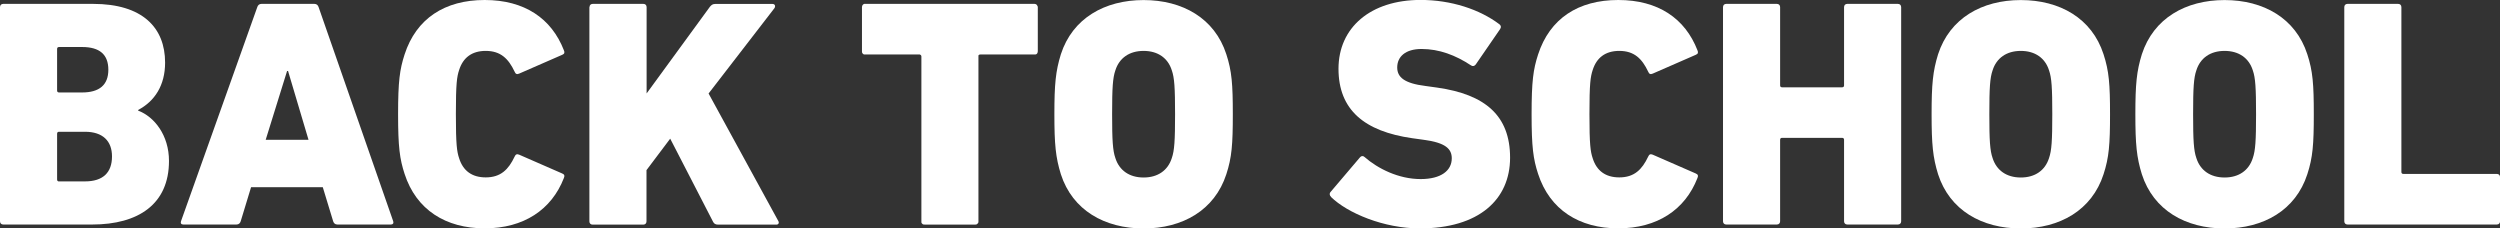
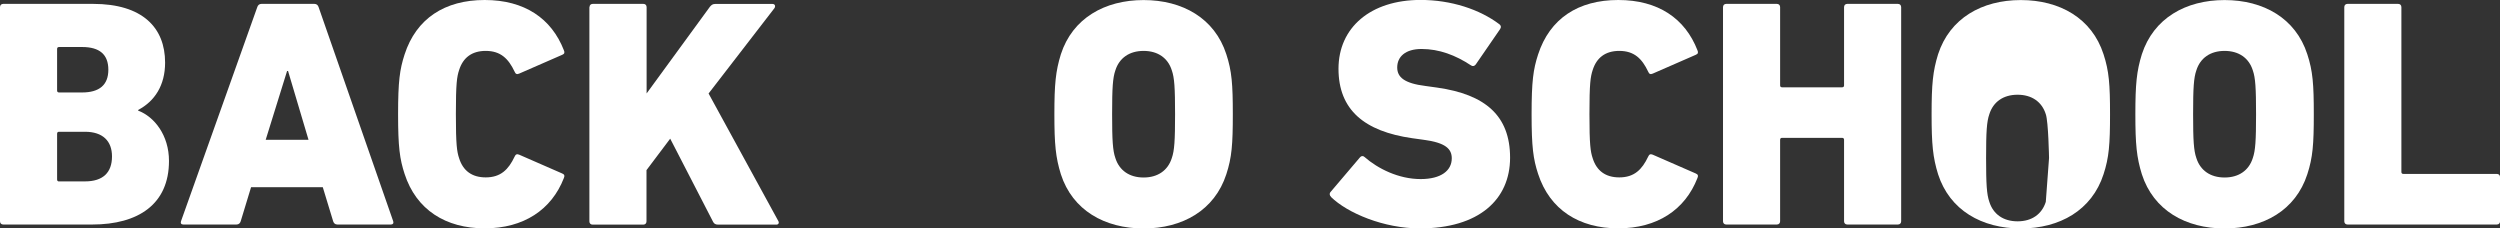
<svg xmlns="http://www.w3.org/2000/svg" viewBox="0 0 431.25 39.4" data-name="Layer 1" id="Layer_1">
  <rect x="0" y="0" width="431.25" height="39.4" fill="#333333" stroke="none" />
  <defs>
    <style>
      .cls-1 {
        fill: #fff;
      }
    </style>
  </defs>
  <path d="M0,1.23c0-.34.22-.56.56-.56h15.5c8.51,0,12.42,4.09,12.42,10.13,0,3.92-1.79,6.66-4.65,8.17v.11c2.8,1.06,5.32,4.25,5.32,8.68,0,7.44-5.26,10.97-13.26,10.97H.56c-.34,0-.56-.22-.56-.56V1.23ZM14.16,15.95c2.97,0,4.53-1.29,4.53-3.92s-1.51-3.92-4.53-3.92h-3.97c-.22,0-.34.11-.34.34v7.16c0,.22.11.34.34.34h3.97ZM10.19,31.29h4.48c3.08,0,4.65-1.51,4.65-4.31,0-2.63-1.57-4.25-4.65-4.25h-4.48c-.22,0-.34.11-.34.34v7.89c0,.22.11.34.34.34Z" class="cls-1" />
  <path d="M44.38,1.23c.11-.34.34-.56.73-.56h9.12c.39,0,.62.22.73.56l12.87,36.94c.11.34-.06.56-.39.56h-9.24c-.39,0-.62-.22-.73-.56l-1.79-5.88h-12.37l-1.79,5.88c-.11.34-.34.56-.73.56h-9.18c-.34,0-.5-.22-.39-.56L44.38,1.23ZM53.22,24.12l-3.53-11.87h-.17l-3.69,11.87h7.39Z" class="cls-1" />
  <path d="M68.67,19.7c0-5.65.28-7.72,1.12-10.3,2.01-6.21,6.94-9.4,13.82-9.4s11.53,3.19,13.66,8.67c.17.39.11.62-.28.78l-7.44,3.25c-.39.17-.62.06-.78-.34-1.06-2.24-2.41-3.58-4.98-3.58-2.41,0-3.92,1.18-4.59,3.3-.39,1.18-.56,2.35-.56,7.61s.17,6.44.56,7.61c.67,2.13,2.18,3.3,4.59,3.3,2.57,0,3.92-1.34,4.98-3.58.17-.39.39-.5.78-.34l7.44,3.25c.39.17.45.39.28.78-2.13,5.48-6.94,8.68-13.66,8.68s-11.81-3.19-13.82-9.4c-.84-2.57-1.12-4.65-1.12-10.3Z" class="cls-1" />
  <path d="M101.69,1.23c0-.34.22-.56.56-.56h8.73c.34,0,.56.22.56.56v14.89l10.91-14.94c.28-.34.5-.5.95-.5h9.85c.45,0,.56.39.34.73l-11.36,14.72,12.03,22c.17.28.06.62-.34.62h-10.02c-.5,0-.73-.17-.9-.5l-7.39-14.33-4.09,5.43v8.84c0,.34-.22.56-.56.56h-8.73c-.34,0-.56-.22-.56-.56V1.23Z" class="cls-1" />
-   <path d="M159.5,38.73h-.17c-.11,0-.17-.06-.28-.17-.06-.06-.11-.11-.11-.22V9.74c0-.17-.11-.28-.28-.34h-9.57c-.11,0-.17-.06-.22-.11l-.06-.06s0-.06-.06-.06c-.06-.11-.06-.22-.06-.34V1.23c0-.28.17-.5.39-.56h29.38c.17,0,.28.06.39.17,0,0,.06.06.06.11.06.06.11.17.11.28v7.61c0,.17-.06.34-.17.45-.06.06-.17.11-.28.11h-9.46c-.11,0-.17,0-.22.06-.06,0-.06.06-.11.11v28.77c-.06.17-.11.22-.28.34-.06.06-.17.06-.28.06h-8.73Z" class="cls-1" />
  <path d="M183,30.06c-.9-2.91-1.12-5.15-1.12-10.35s.22-7.44,1.12-10.35c2.01-6.21,7.56-9.35,14.27-9.35s12.26,3.13,14.27,9.35c.95,2.91,1.12,5.15,1.12,10.35s-.17,7.44-1.12,10.35c-2.02,6.21-7.56,9.35-14.27,9.35s-12.26-3.13-14.27-9.35ZM202.14,27.26c.45-1.29.56-3.02.56-7.56s-.11-6.27-.56-7.56c-.67-2.13-2.41-3.36-4.87-3.36s-4.2,1.23-4.87,3.36c-.45,1.29-.56,3.02-.56,7.56s.11,6.27.56,7.56c.67,2.13,2.41,3.36,4.87,3.36s4.2-1.23,4.87-3.36Z" class="cls-1" />
  <path d="M229.62,33.97c-.28-.22-.34-.62-.06-.9l5.04-5.93c.22-.28.56-.28.78-.06,2.29,2.01,5.88,3.81,9.68,3.81,3.53,0,5.37-1.46,5.37-3.58,0-1.62-1.06-2.69-4.81-3.19l-2.02-.28c-8.23-1.18-12.71-4.87-12.71-11.98s5.54-11.87,14.16-11.87c5.26,0,10.19,1.62,13.6,4.2.28.22.34.5.11.84l-4.2,6.1c-.22.28-.5.34-.78.17-2.69-1.79-5.54-2.85-8.56-2.85-2.8,0-4.2,1.34-4.2,3.19,0,1.68,1.23,2.74,4.87,3.19l2.01.28c8.34,1.18,12.59,4.87,12.59,12.09s-5.37,12.2-15.56,12.2c-6.21,0-12.48-2.63-15.34-5.43Z" class="cls-1" />
  <path d="M264.2,19.7c0-5.65.28-7.72,1.12-10.3,2.02-6.21,6.94-9.4,13.83-9.4s11.53,3.19,13.66,8.67c.17.39.11.62-.28.78l-7.44,3.25c-.39.17-.62.06-.78-.34-1.06-2.24-2.41-3.58-4.98-3.58-2.41,0-3.92,1.18-4.59,3.3-.39,1.18-.56,2.35-.56,7.61s.17,6.44.56,7.61c.67,2.13,2.18,3.3,4.59,3.3,2.57,0,3.92-1.34,4.98-3.58.17-.39.39-.5.78-.34l7.44,3.25c.39.17.45.39.28.78-2.13,5.48-6.94,8.68-13.66,8.68s-11.81-3.19-13.83-9.4c-.84-2.57-1.12-4.65-1.12-10.3Z" class="cls-1" />
  <path d="M297.22,1.23c0-.34.22-.56.56-.56h8.73c.34,0,.56.22.56.56v13.49c0,.22.11.34.34.34h10.35c.22,0,.34-.11.34-.34V1.23c0-.34.22-.56.56-.56h8.73c.33,0,.56.22.56.56v36.94c0,.34-.22.56-.56.56h-8.73c-.34,0-.56-.22-.56-.56v-14.05c0-.22-.11-.34-.34-.34h-10.35c-.22,0-.34.11-.34.34v14.05c0,.34-.22.56-.56.56h-8.73c-.34,0-.56-.22-.56-.56V1.23Z" class="cls-1" />
-   <path d="M334.32,30.06c-.9-2.91-1.12-5.15-1.12-10.35s.22-7.44,1.12-10.35c2.02-6.21,7.56-9.35,14.27-9.35s12.26,3.13,14.27,9.35c.95,2.91,1.12,5.15,1.12,10.35s-.17,7.44-1.12,10.35c-2.01,6.21-7.56,9.35-14.27,9.35s-12.26-3.13-14.27-9.35ZM353.46,27.26c.45-1.29.56-3.02.56-7.56s-.11-6.27-.56-7.56c-.67-2.13-2.41-3.36-4.87-3.36s-4.2,1.23-4.87,3.36c-.45,1.29-.56,3.02-.56,7.56s.11,6.27.56,7.56c.67,2.13,2.41,3.36,4.87,3.36s4.2-1.23,4.87-3.36Z" class="cls-1" />
+   <path d="M334.32,30.06c-.9-2.91-1.12-5.15-1.12-10.35s.22-7.44,1.12-10.35c2.02-6.21,7.56-9.35,14.27-9.35s12.26,3.13,14.27,9.35c.95,2.91,1.12,5.15,1.12,10.35s-.17,7.44-1.12,10.35c-2.01,6.21-7.56,9.35-14.27,9.35s-12.26-3.13-14.27-9.35ZM353.46,27.26s-.11-6.27-.56-7.56c-.67-2.13-2.41-3.36-4.87-3.36s-4.2,1.23-4.87,3.36c-.45,1.29-.56,3.02-.56,7.56s.11,6.27.56,7.56c.67,2.13,2.41,3.36,4.87,3.36s4.2-1.23,4.87-3.36Z" class="cls-1" />
  <path d="M369.47,30.06c-.9-2.91-1.12-5.15-1.12-10.35s.22-7.44,1.12-10.35c2.02-6.21,7.56-9.35,14.27-9.35s12.26,3.13,14.27,9.35c.95,2.91,1.12,5.15,1.12,10.35s-.17,7.44-1.12,10.35c-2.01,6.21-7.56,9.35-14.27,9.35s-12.26-3.13-14.27-9.35ZM388.61,27.26c.45-1.29.56-3.02.56-7.56s-.11-6.27-.56-7.56c-.67-2.13-2.41-3.36-4.87-3.36s-4.2,1.23-4.87,3.36c-.45,1.29-.56,3.02-.56,7.56s.11,6.27.56,7.56c.67,2.13,2.41,3.36,4.87,3.36s4.2-1.23,4.87-3.36Z" class="cls-1" />
  <path d="M404.39,1.23c0-.34.22-.56.56-.56h8.73c.34,0,.56.22.56.56v28.43c0,.22.11.34.34.34h16.12c.34,0,.56.22.56.56v7.61c0,.34-.22.56-.56.56h-25.75c-.34,0-.56-.22-.56-.56V1.23Z" class="cls-1" />
</svg>